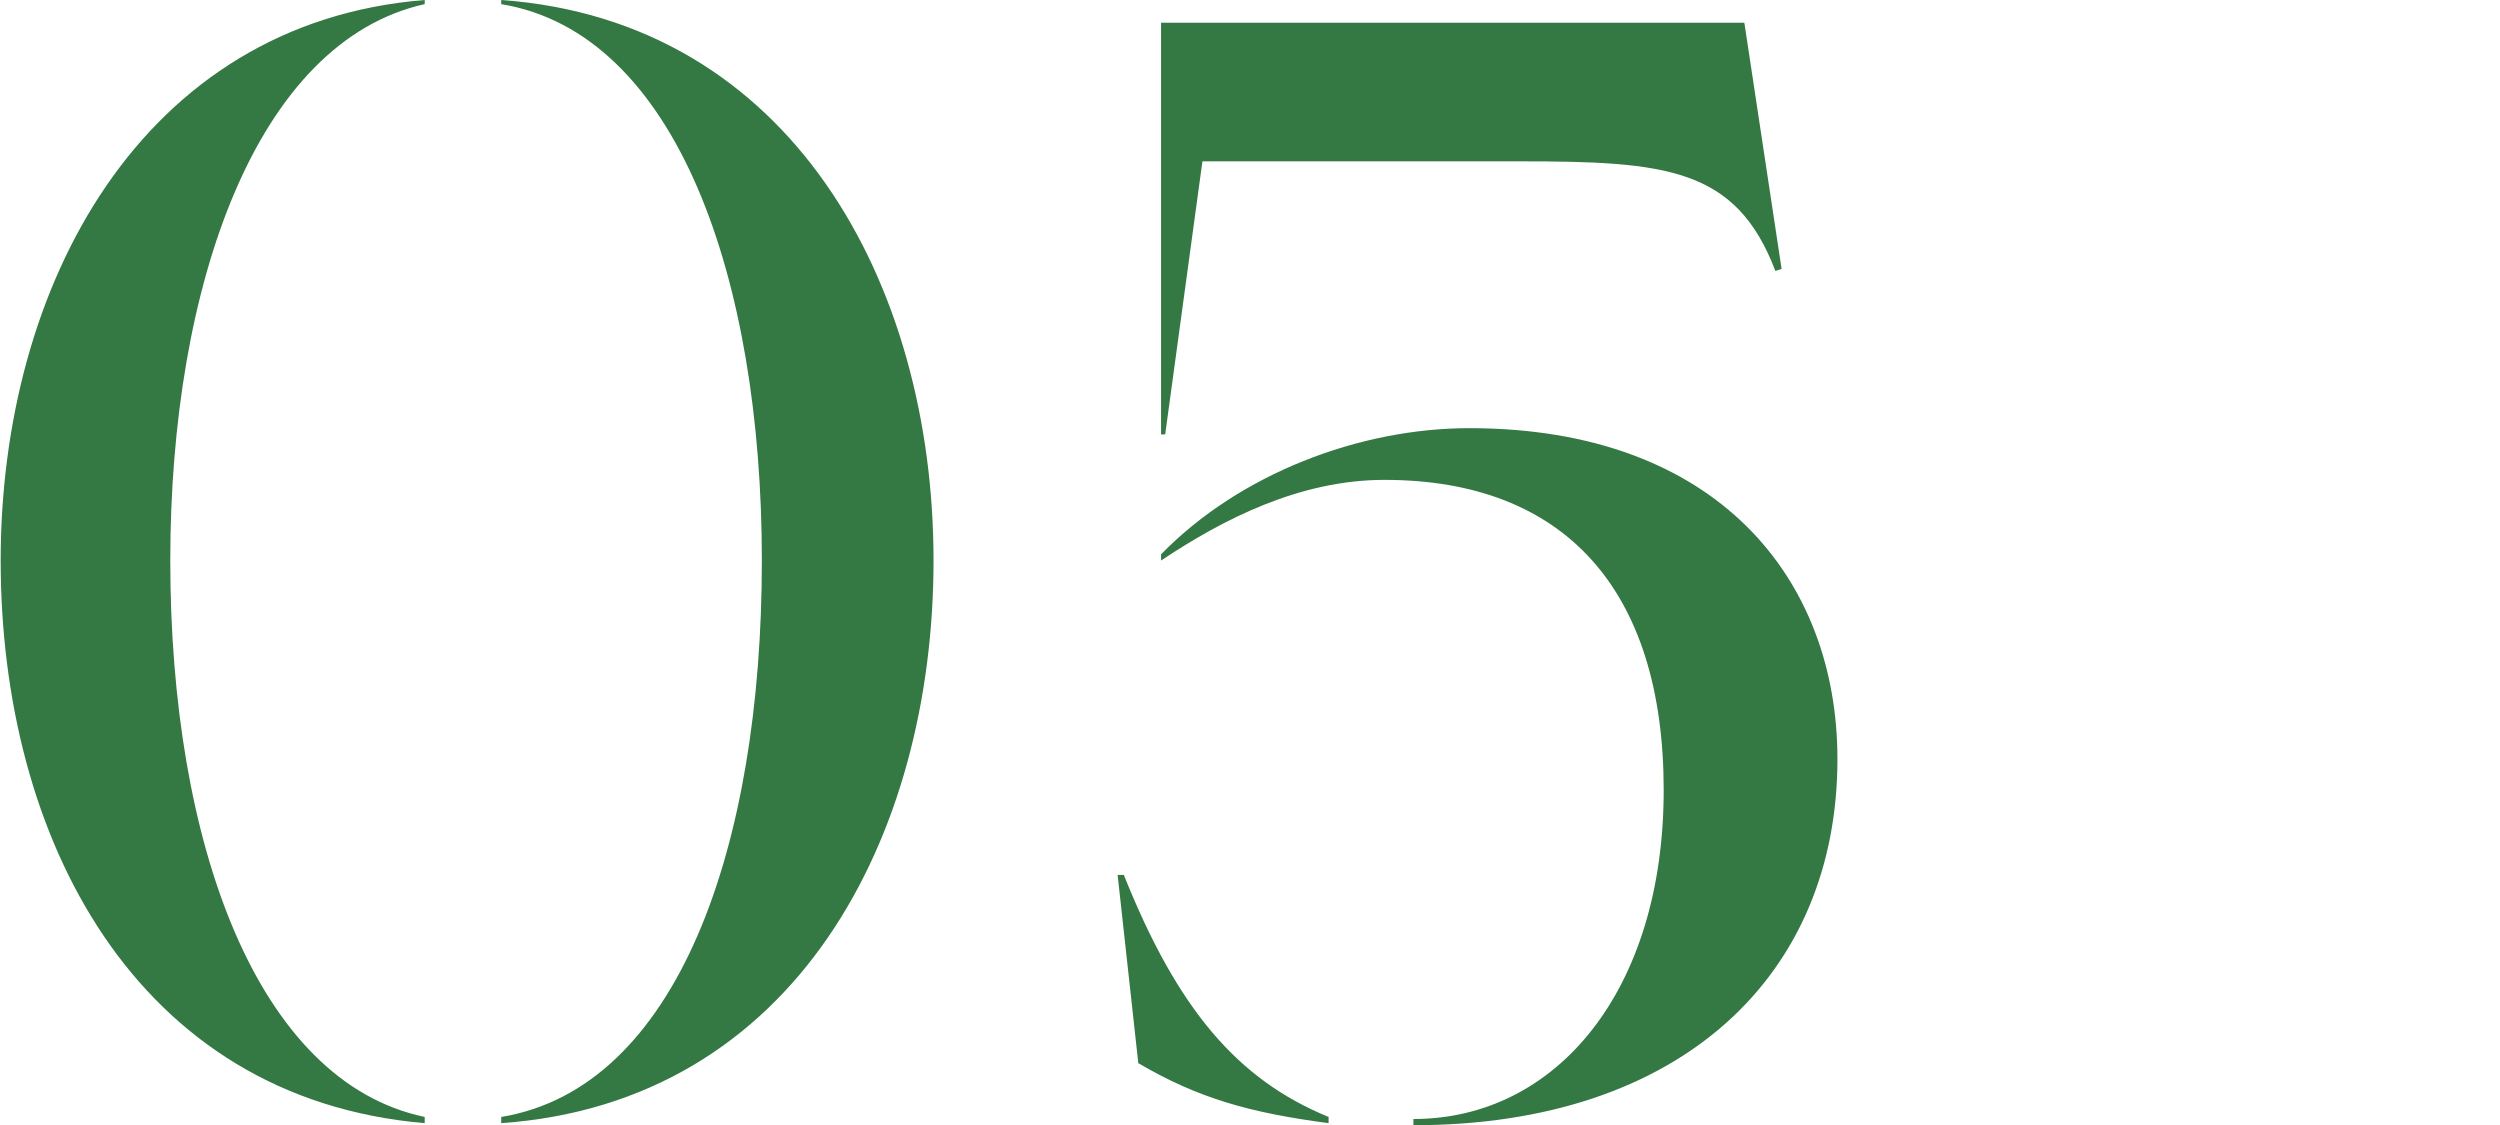
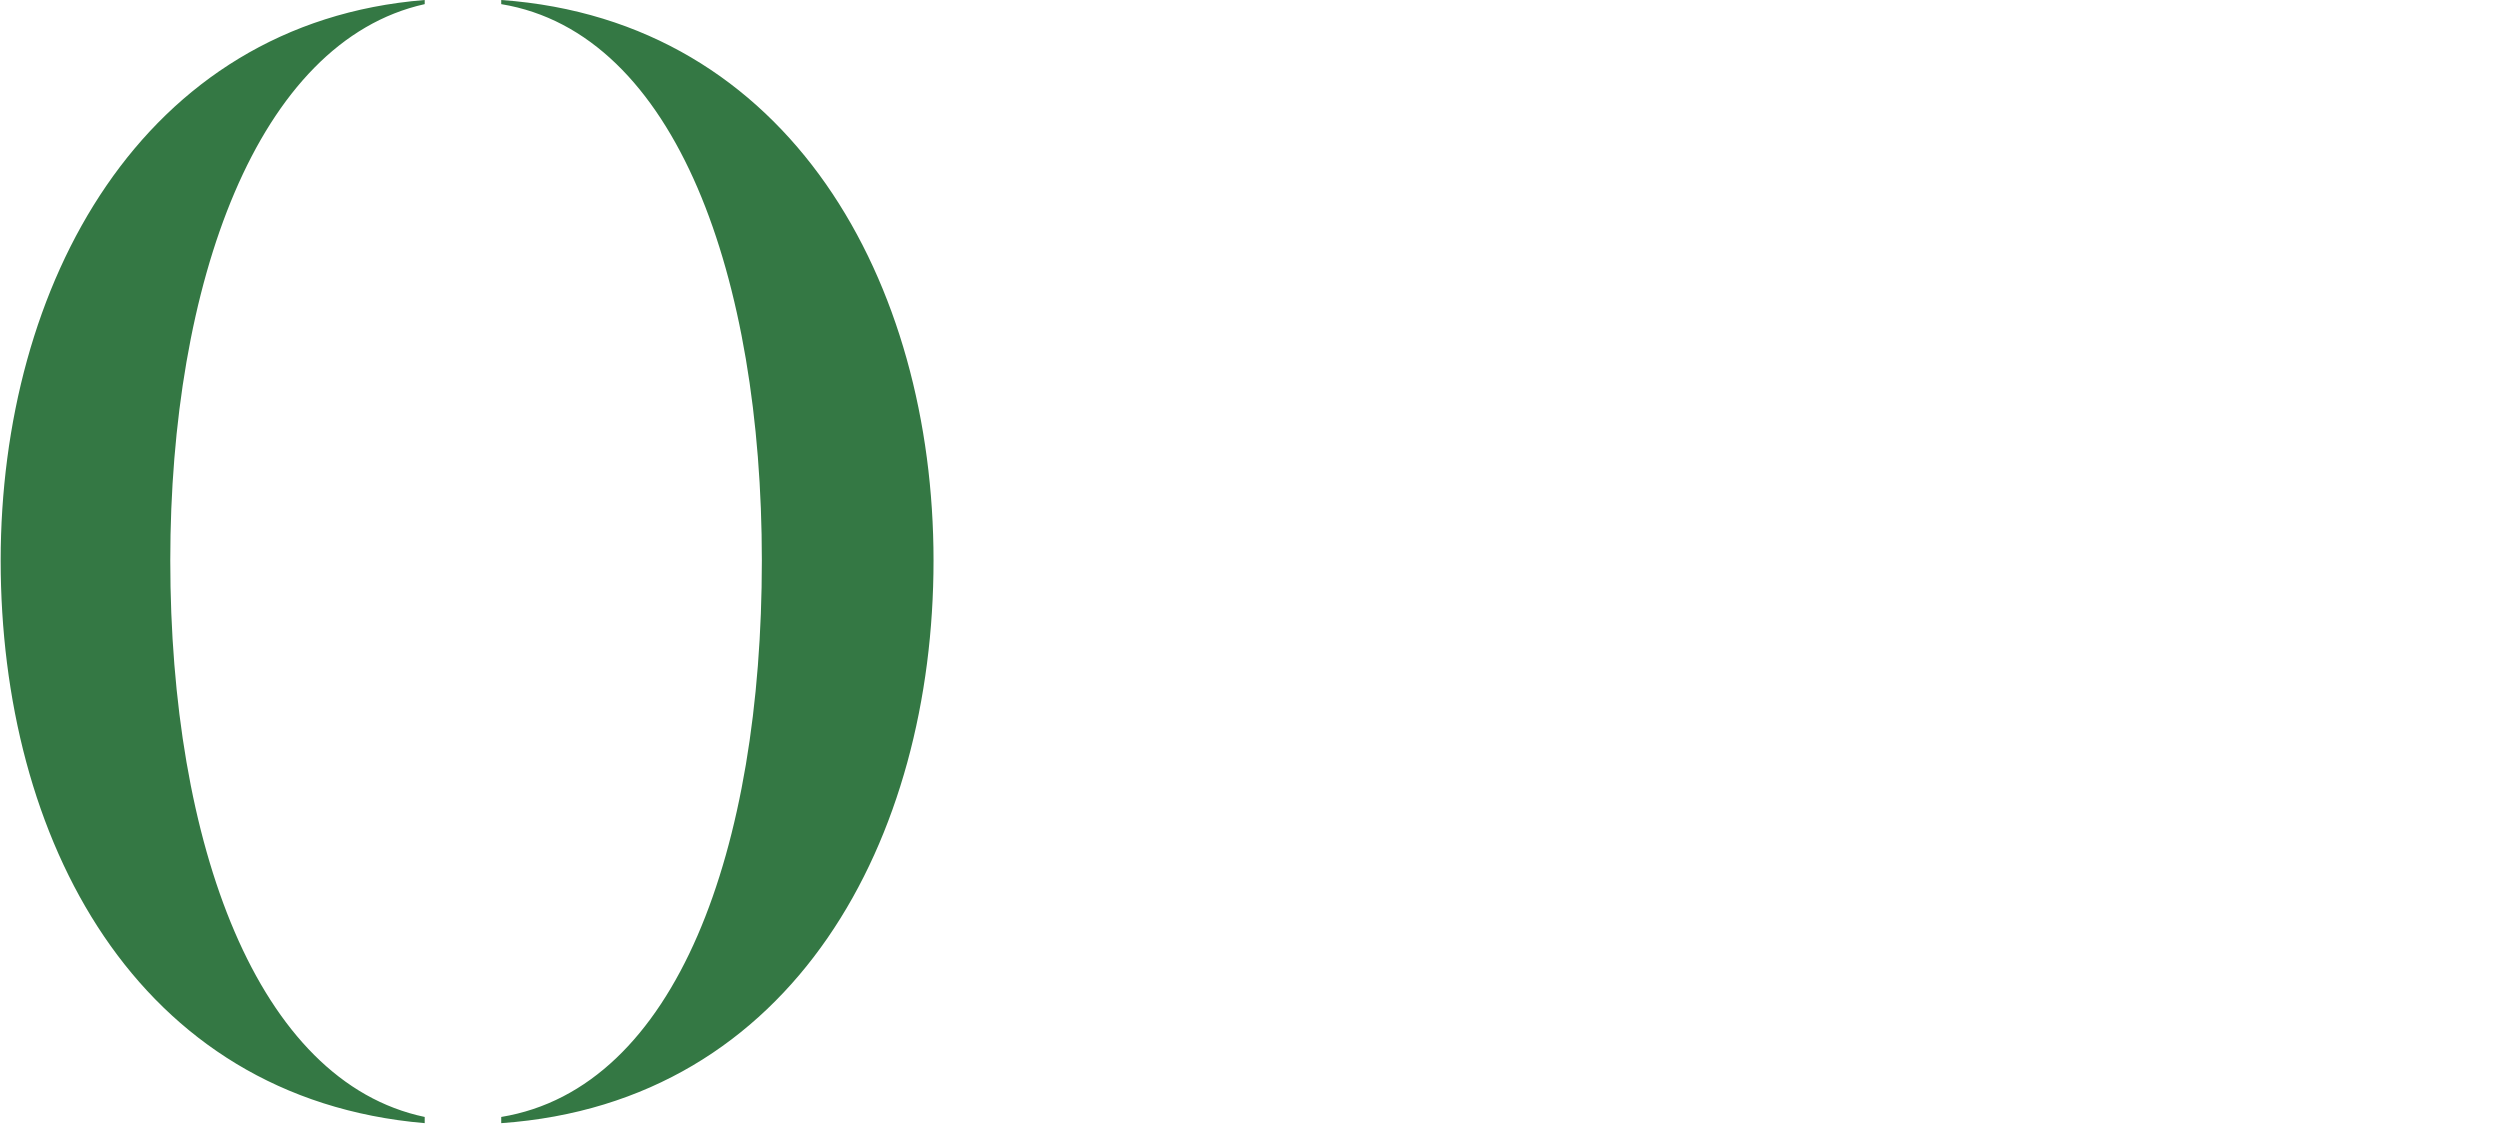
<svg xmlns="http://www.w3.org/2000/svg" xml:space="preserve" width="3.937in" height="1.772in" version="1.1" style="shape-rendering:geometricPrecision; text-rendering:geometricPrecision; image-rendering:optimizeQuality; fill-rule:evenodd; clip-rule:evenodd" viewBox="0 0 1208 544">
  <defs>
    <style type="text/css"> .fil1 {fill:none} .fil0 {fill:#347844;fill-rule:nonzero} </style>
  </defs>
  <g id="Layer_x0020_1">
    <path class="fil0" d="M205 540c-81,-17 -123,-132 -123,-269 0,-134 42,-251 123,-269l0 -2c-137,11 -205,138 -205,271 0,134 65,260 205,272l0 -3zm37 3c142,-10 209,-138 209,-272 0,-134 -69,-261 -209,-271l0 2c85,14 126,133 126,269 0,139 -41,255 -126,269l0 3z" />
-     <path id="1" class="fil0" d="M563 210l18 -132 153 0c71,0 105,3 124,53l3 -1 -18 -119 -282 0 0 199 2 0zm120 334c130,0 205,-73 205,-177 0,-87 -58,-160 -178,-160 -53,0 -111,22 -149,61l0 3c30,-20 67,-39 108,-39 87,0 135,53 135,150 0,97 -52,159 -121,159l0 3zm-41 -4c-44,-18 -73,-52 -99,-117l-3 0 10 91c29,17 54,24 92,29l0 -3z" />
-     <rect class="fil1" width="1208" height="544" />
  </g>
</svg>